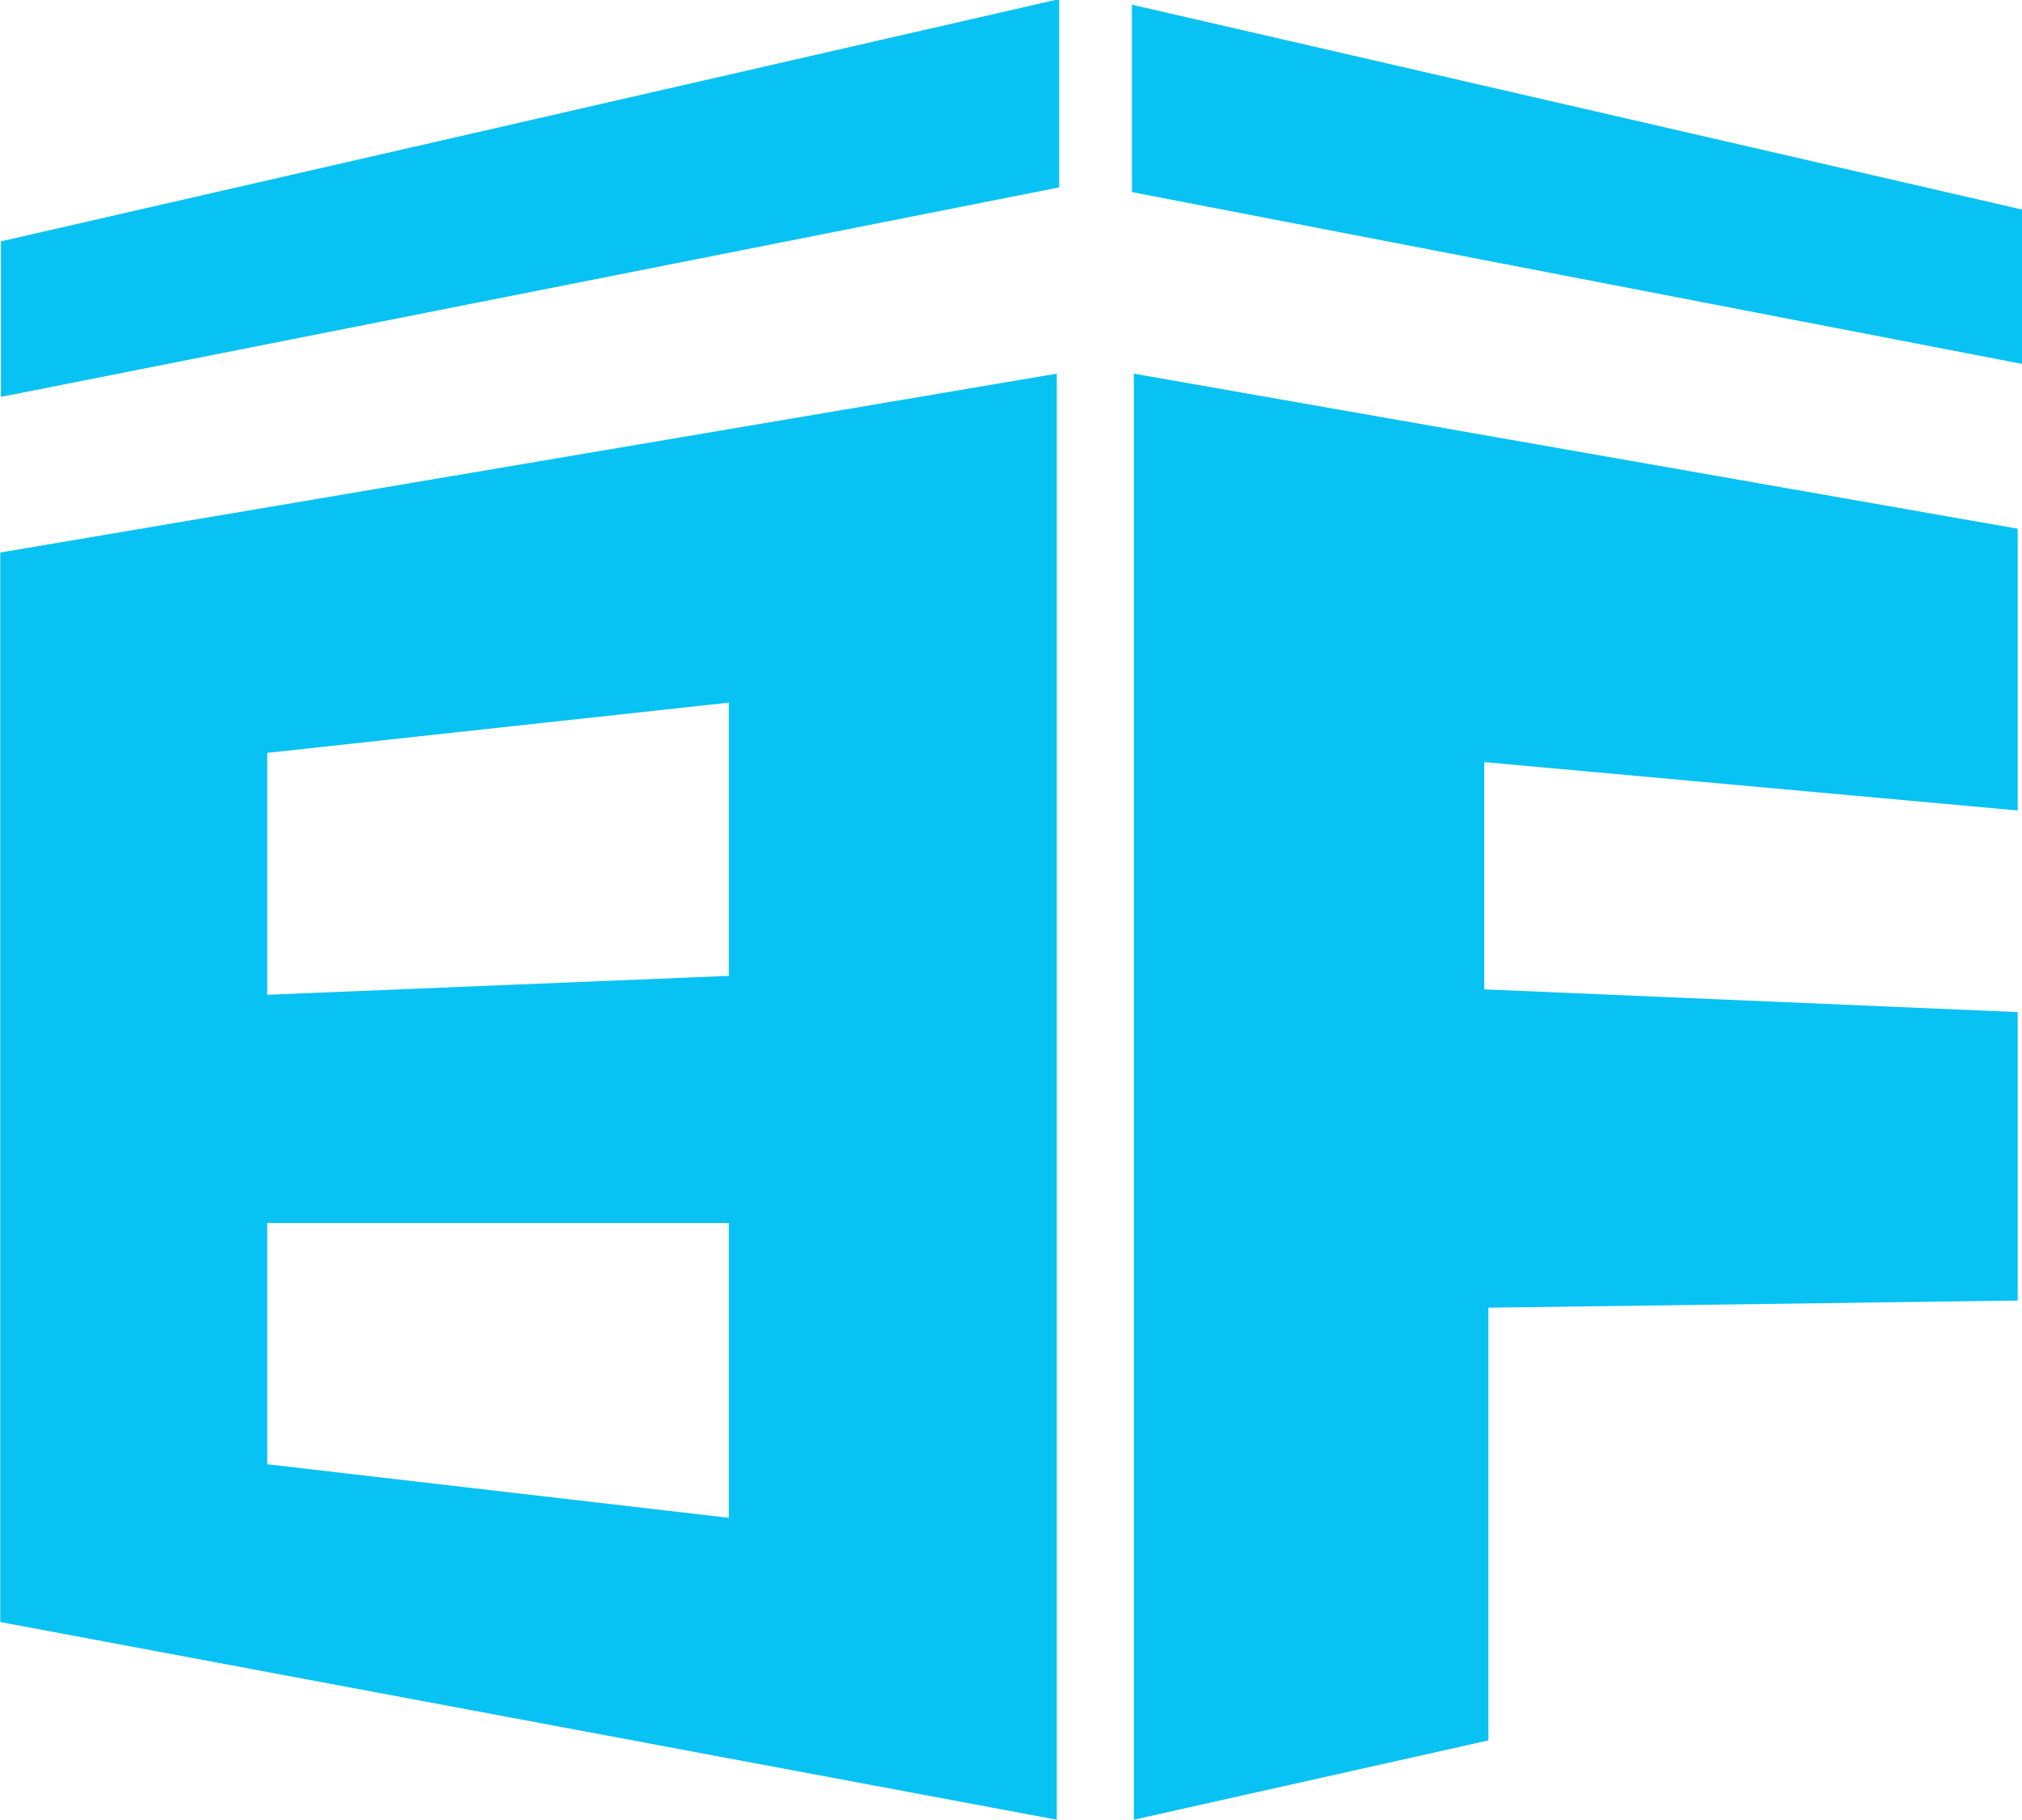
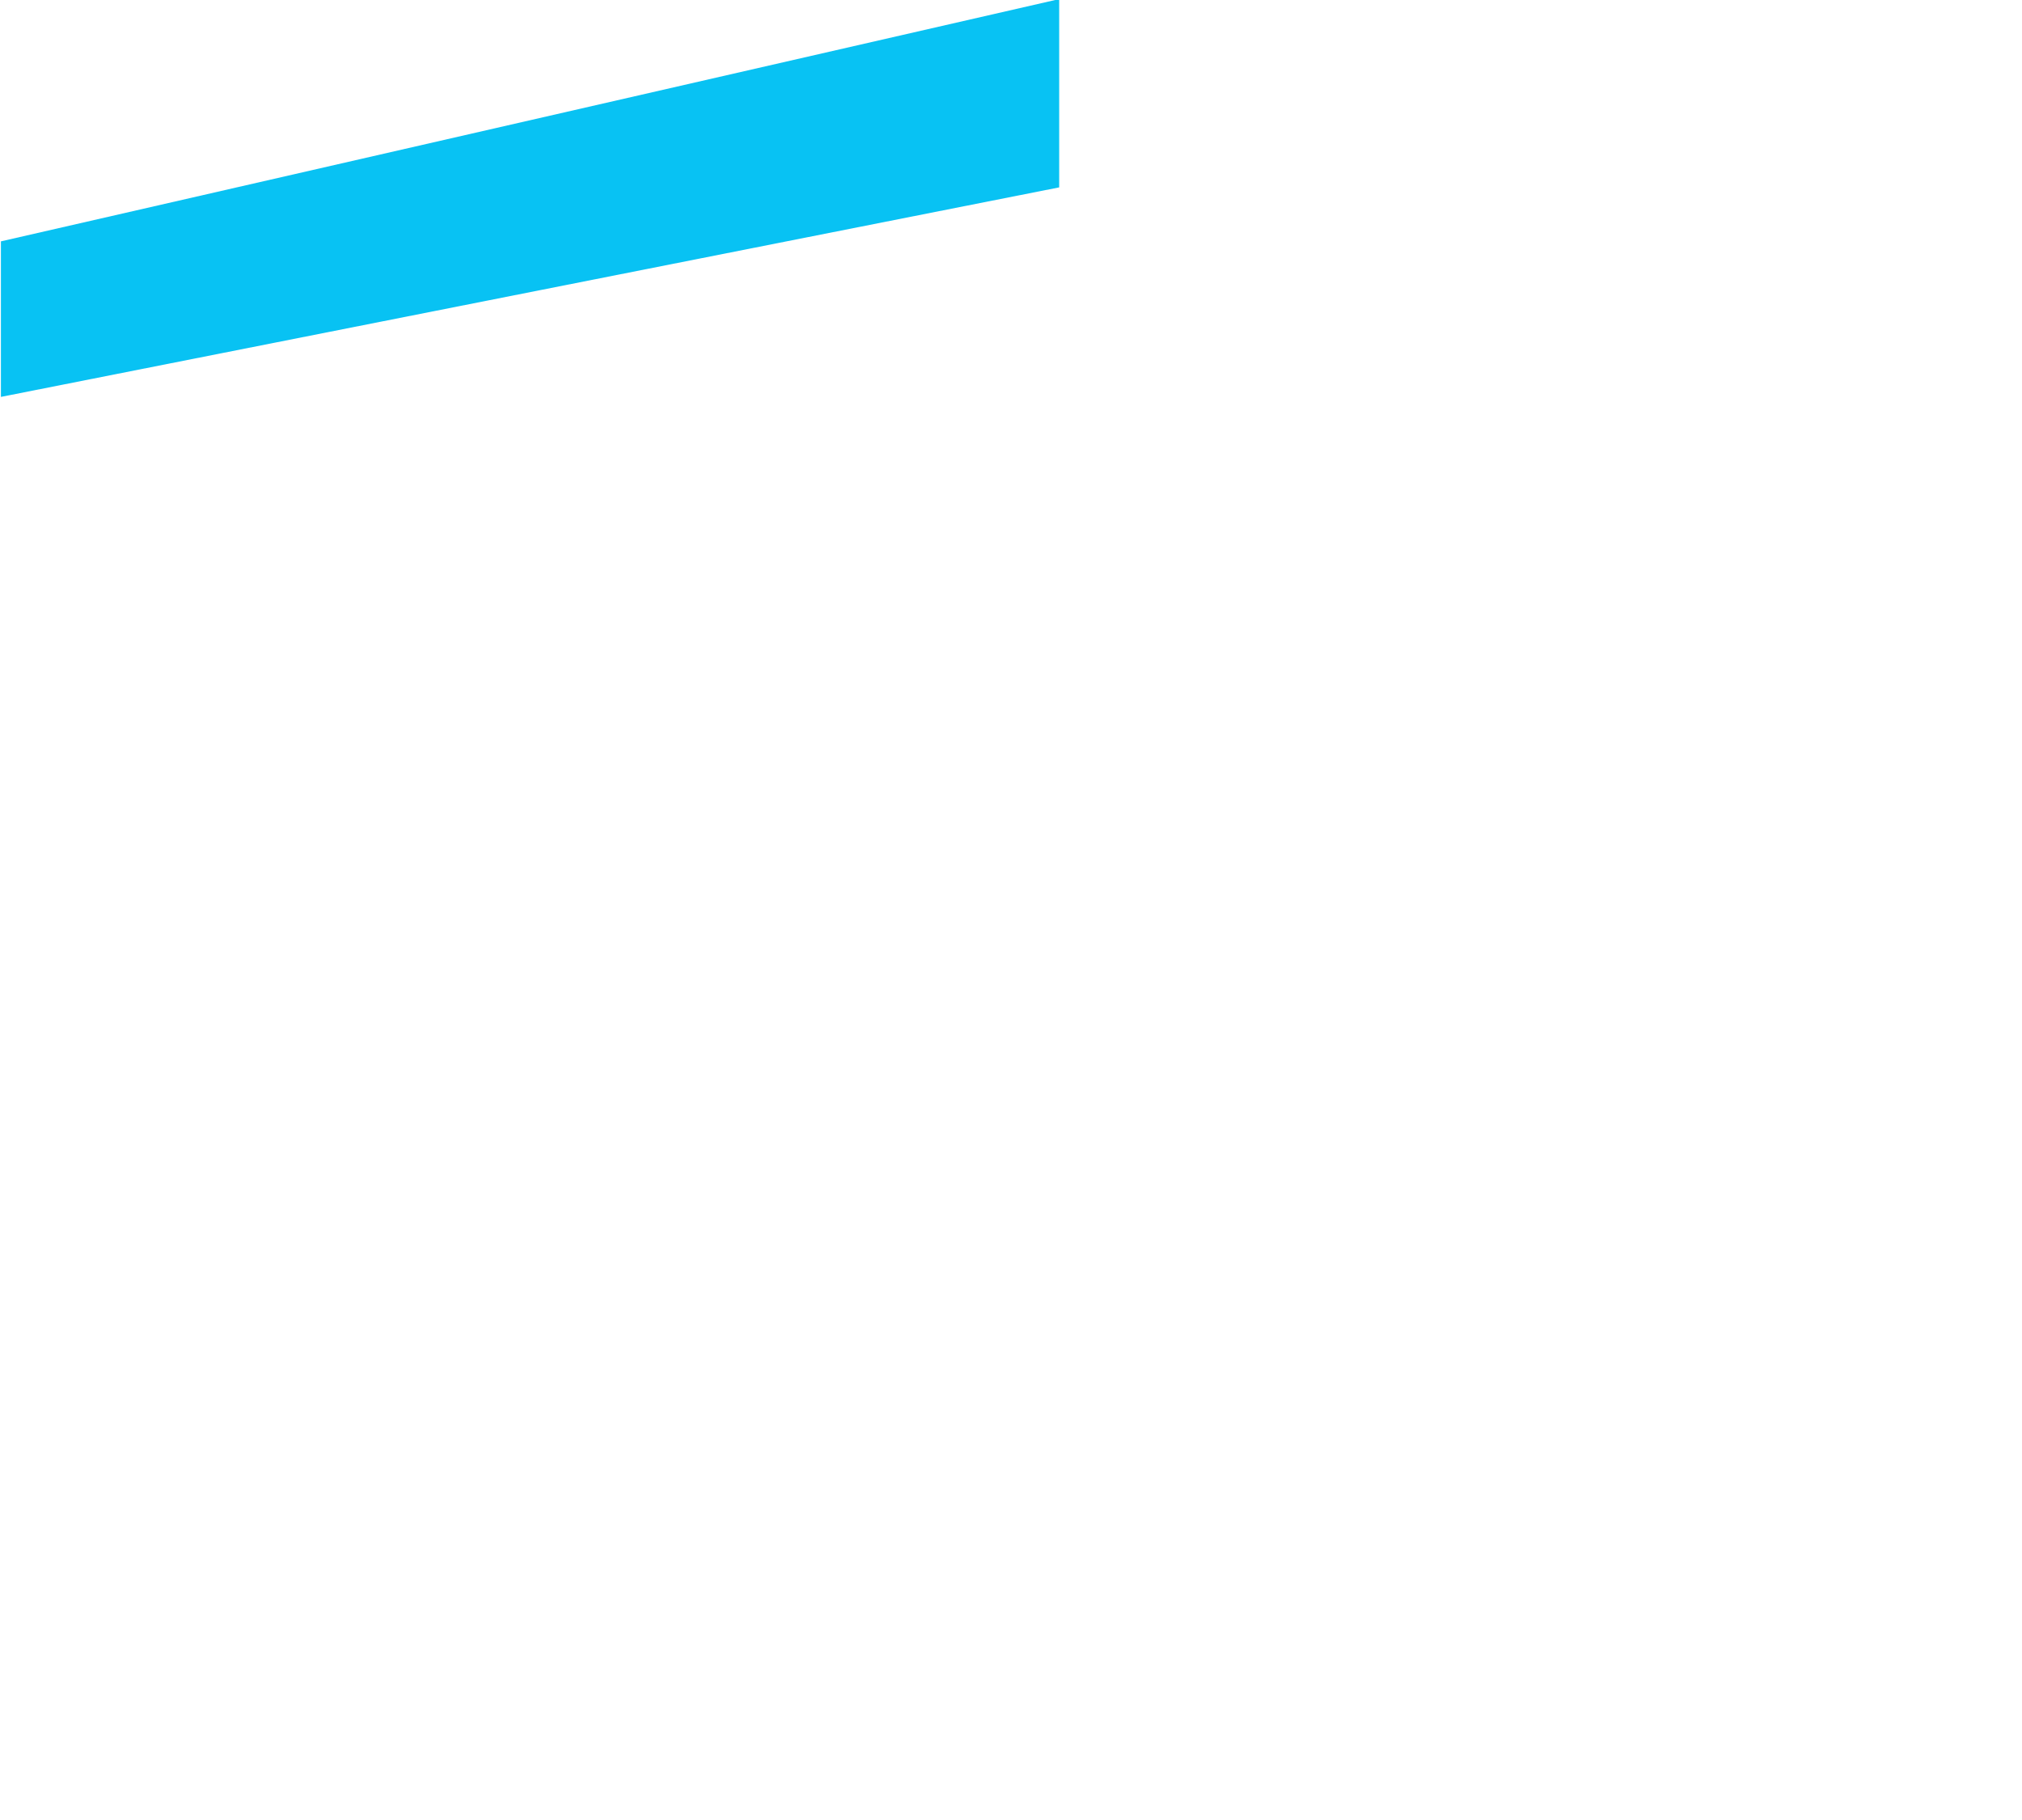
<svg xmlns="http://www.w3.org/2000/svg" width="100%" height="100%" viewBox="0 0 200 180" version="1.1" xml:space="preserve" style="fill-rule:evenodd;clip-rule:evenodd;stroke-linejoin:round;stroke-miterlimit:2;">
  <g transform="matrix(0.828,0,0,0.827,-47.63,-0.911)">
-     <path d="M144.587,117.806L89.447,120.067L89.447,91.136L144.587,85.13L144.587,117.806ZM144.587,182.618L89.447,176.213L89.447,147.361L144.587,147.361L144.587,182.618ZM57.556,67.18L57.556,195.08L183.761,218.721L183.761,45.787L57.556,67.18Z" style="fill:rgb(8,194,243);fill-rule:nonzero;" />
-     <path d="M235.327,157.489L298.558,156.631L298.558,122.139L234.832,119.42L234.832,92.242L298.558,98.025L298.558,64.331L192.971,45.787L192.971,218.721L235.327,209.237L235.327,157.489Z" style="fill:rgb(8,194,243);fill-rule:nonzero;" />
    <path d="M57.634,29.966L57.634,48.567L184.054,23.51L184.054,0.994L57.634,29.966Z" style="fill:rgb(8,194,243);fill-rule:nonzero;" />
-     <path d="M192.745,1.663L192.745,24.071L299.235,44.651L299.235,26.199L192.745,1.663Z" style="fill:rgb(8,194,243);fill-rule:nonzero;" />
  </g>
</svg>